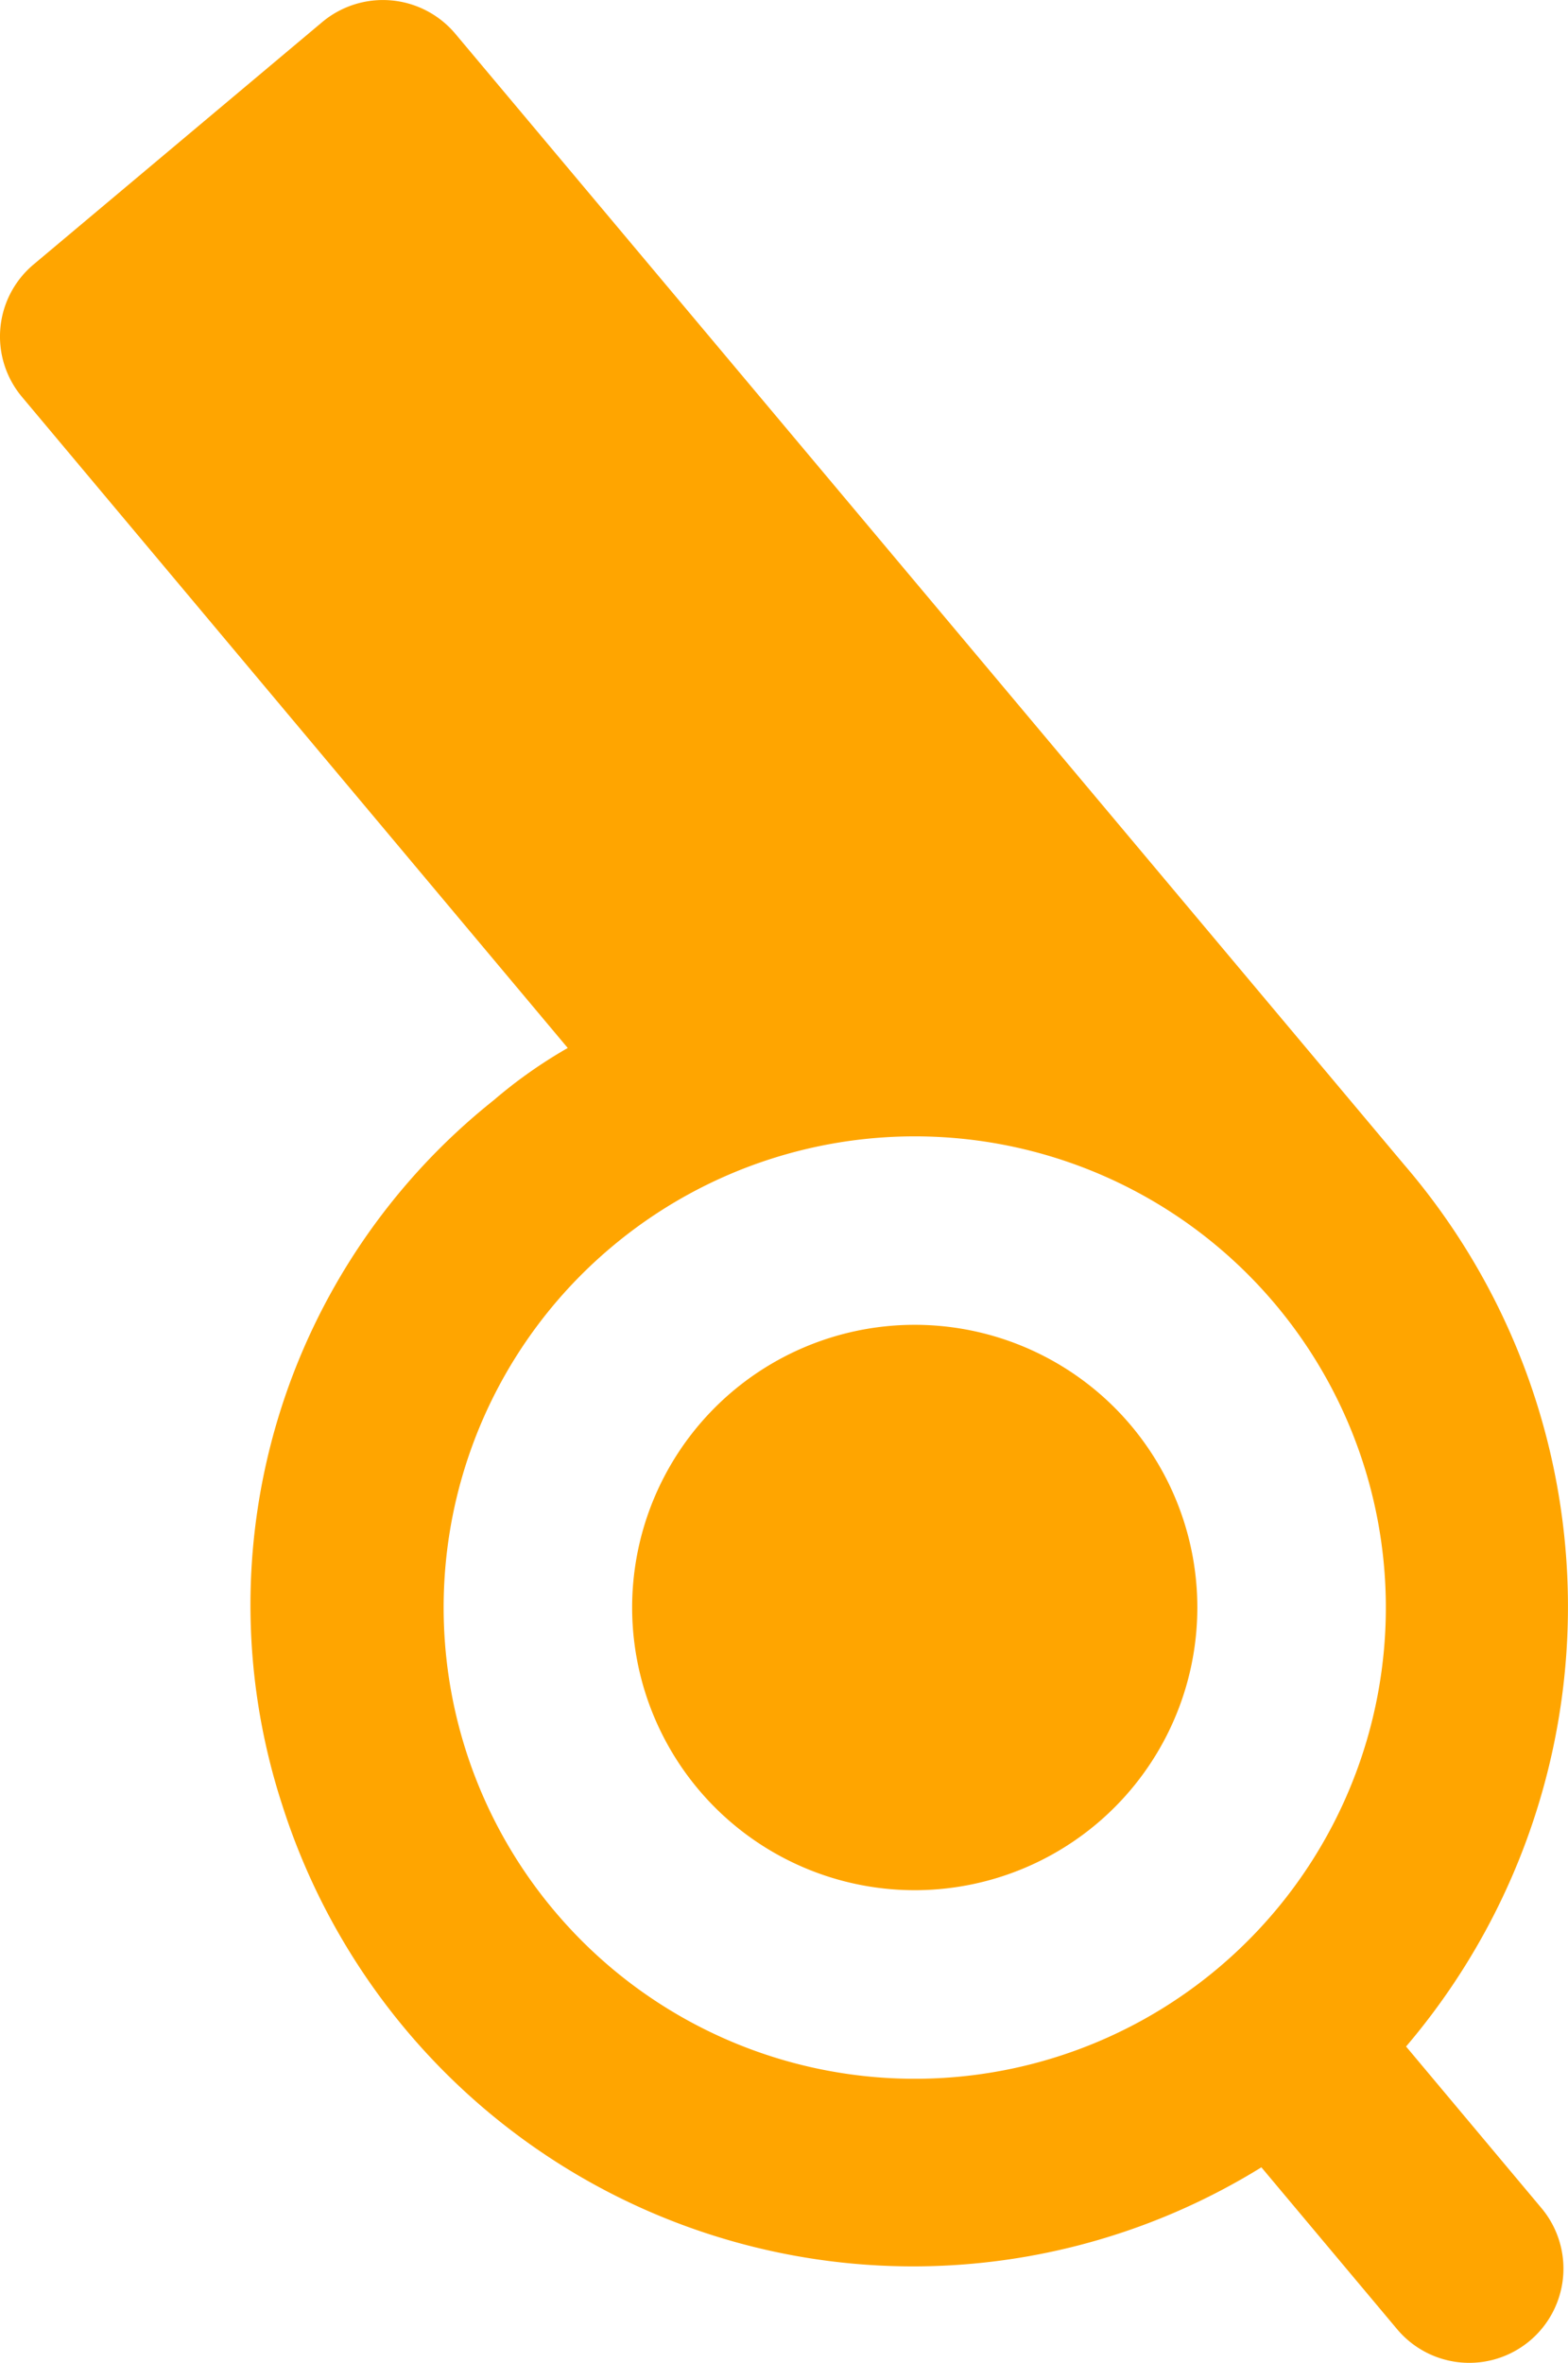
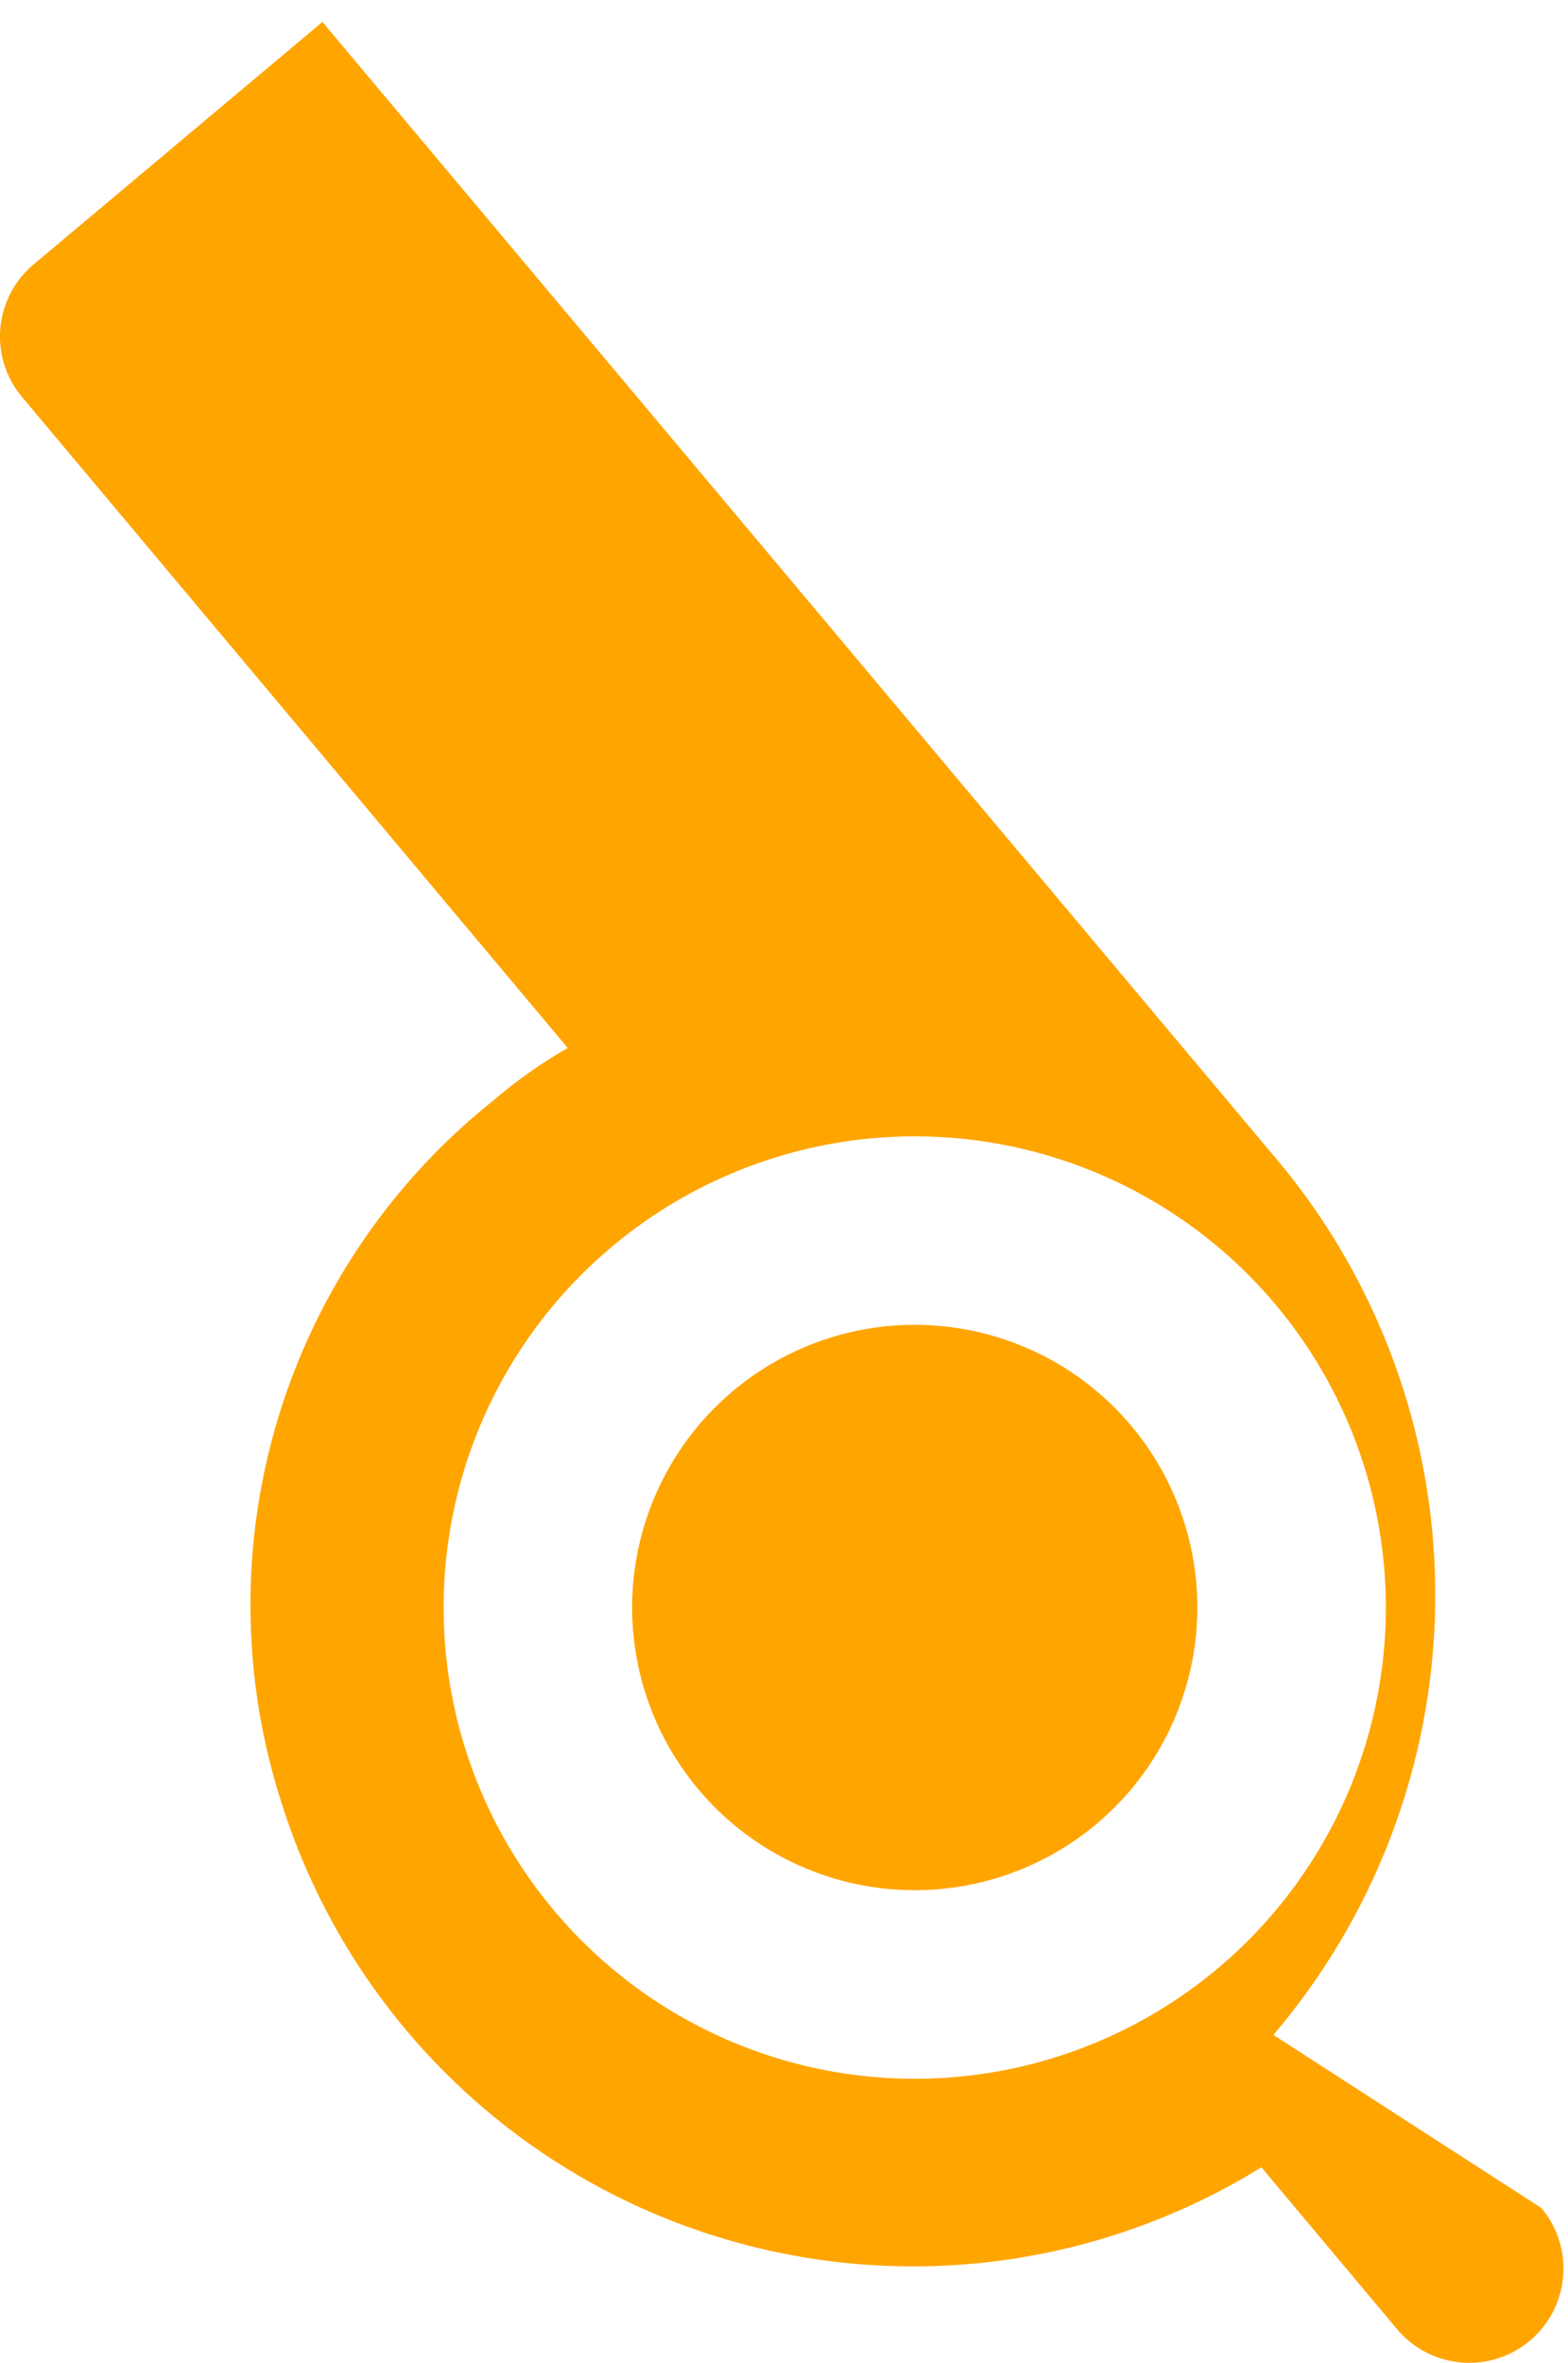
<svg xmlns="http://www.w3.org/2000/svg" xmlns:ns1="http://sodipodi.sourceforge.net/DTD/sodipodi-0.dtd" xmlns:ns2="http://www.inkscape.org/namespaces/inkscape" class="scale-75 " width="15.017" height="22.62" viewBox="0 0 15.017 22.62" version="1.1" id="svg9" ns1:docname="whistle.svg" ns2:version="0.92.5 (2060ec1f9f, 2020-04-08)">
  <defs id="defs13" />
  <ns1:namedview pagecolor="#ffffff" bordercolor="#666666" borderopacity="1" objecttolerance="10" gridtolerance="10" guidetolerance="10" ns2:pageopacity="0" ns2:pageshadow="2" ns2:window-width="1366" ns2:window-height="704" id="namedview11" showgrid="false" ns2:zoom="8.2198459" ns2:cx="-6.7790366" ns2:cy="10.264808" ns2:window-x="0" ns2:window-y="27" ns2:window-maximized="1" ns2:current-layer="Group_173193" />
  <g id="Group_173193" data-name="Group 173193" transform="translate(-5.272,-2.487)">
-     <path id="Vector-2" data-name="Vector" d="M 0,0 H 26.792 V 26.792 H 0 Z" transform="translate(0,1.919)" ns2:connector-curvature="0" style="opacity:0;fill:none" />
    <g id="noun-whistle-2577808_1_" data-name="noun-whistle-2577808 (1)" transform="matrix(0.996,0.087,-0.087,0.996,5.578,2.19)">
      <path id="Path_102003" data-name="Path 102003" d="m 4.623,0.793 a 2.707,2.707 0 1 1 -3.829,0 2.708,2.708 0 0 1 3.829,0 z" transform="translate(7.081,12.187)" ns2:connector-curvature="0" style="fill:#ffa500" />
-       <path id="Path_102004" data-name="Path 102004" d="M 0.263,2.816 2.816,0.263 a 0.906,0.906 0 0 1 1.276,0 l 2.467,2.467 1.915,1.915 5.617,5.617 a 6.493,6.493 0 0 1 0.753,8.41 L 16.27,20.1 a 0.902,0.902 0 0 1 -1.276,1.276 l -1.43,-1.431 A 6.342,6.342 0 0 1 3.919,17.307 6.178,6.178 0 0 1 5.348,10.407 4.6,4.6 0 0 1 6.012,9.846 L 0.263,4.092 a 0.9,0.9 0 0 1 0,-1.276 z M 6.6,18.085 a 4.512,4.512 0 1 0 0,-6.381 4.508,4.508 0 0 0 0,6.381 z" ns2:connector-curvature="0" style="fill:#ffa500" />
+       <path id="Path_102004" data-name="Path 102004" d="M 0.263,2.816 2.816,0.263 l 2.467,2.467 1.915,1.915 5.617,5.617 a 6.493,6.493 0 0 1 0.753,8.41 L 16.27,20.1 a 0.902,0.902 0 0 1 -1.276,1.276 l -1.43,-1.431 A 6.342,6.342 0 0 1 3.919,17.307 6.178,6.178 0 0 1 5.348,10.407 4.6,4.6 0 0 1 6.012,9.846 L 0.263,4.092 a 0.9,0.9 0 0 1 0,-1.276 z M 6.6,18.085 a 4.512,4.512 0 1 0 0,-6.381 4.508,4.508 0 0 0 0,6.381 z" ns2:connector-curvature="0" style="fill:#ffa500" />
    </g>
  </g>
</svg>